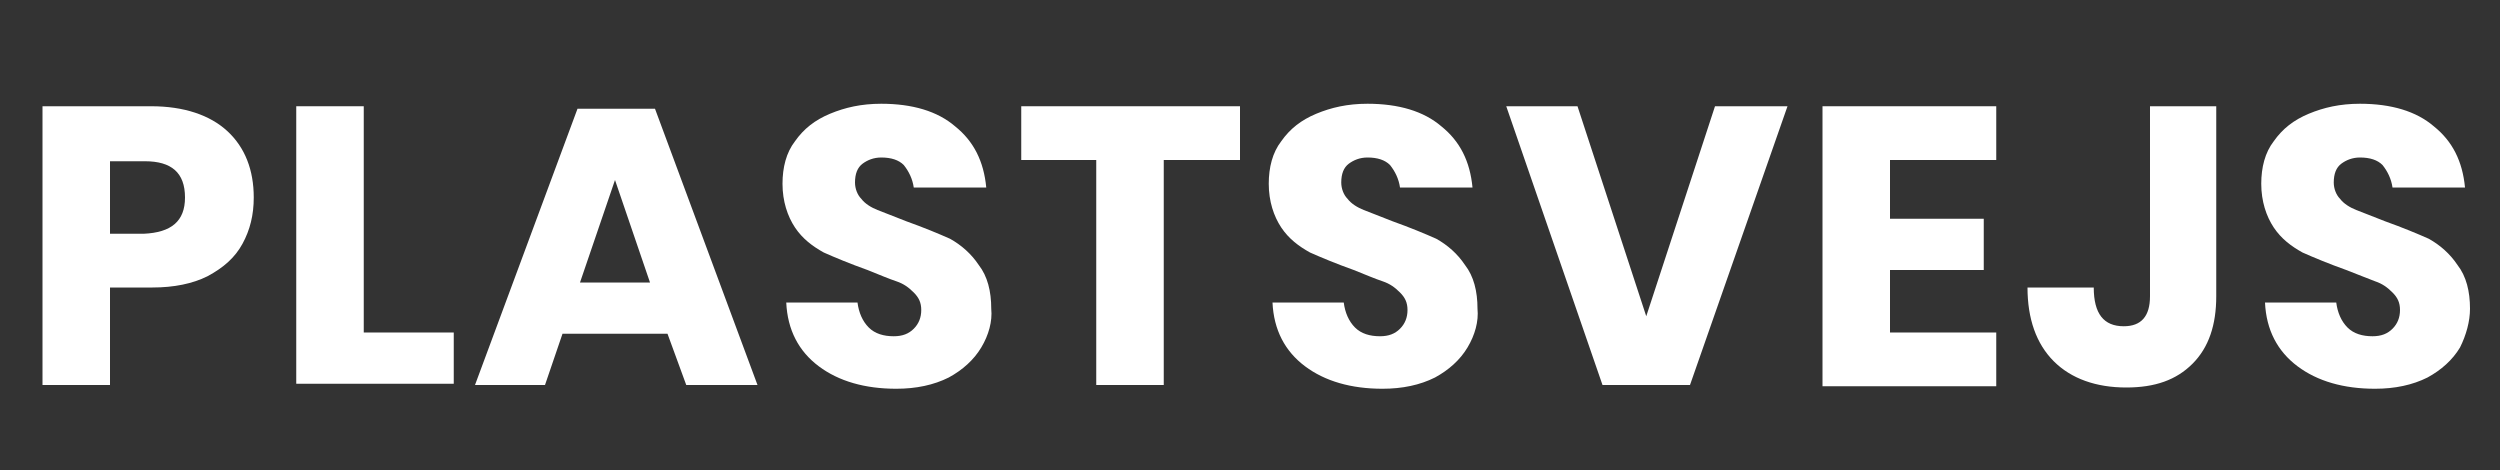
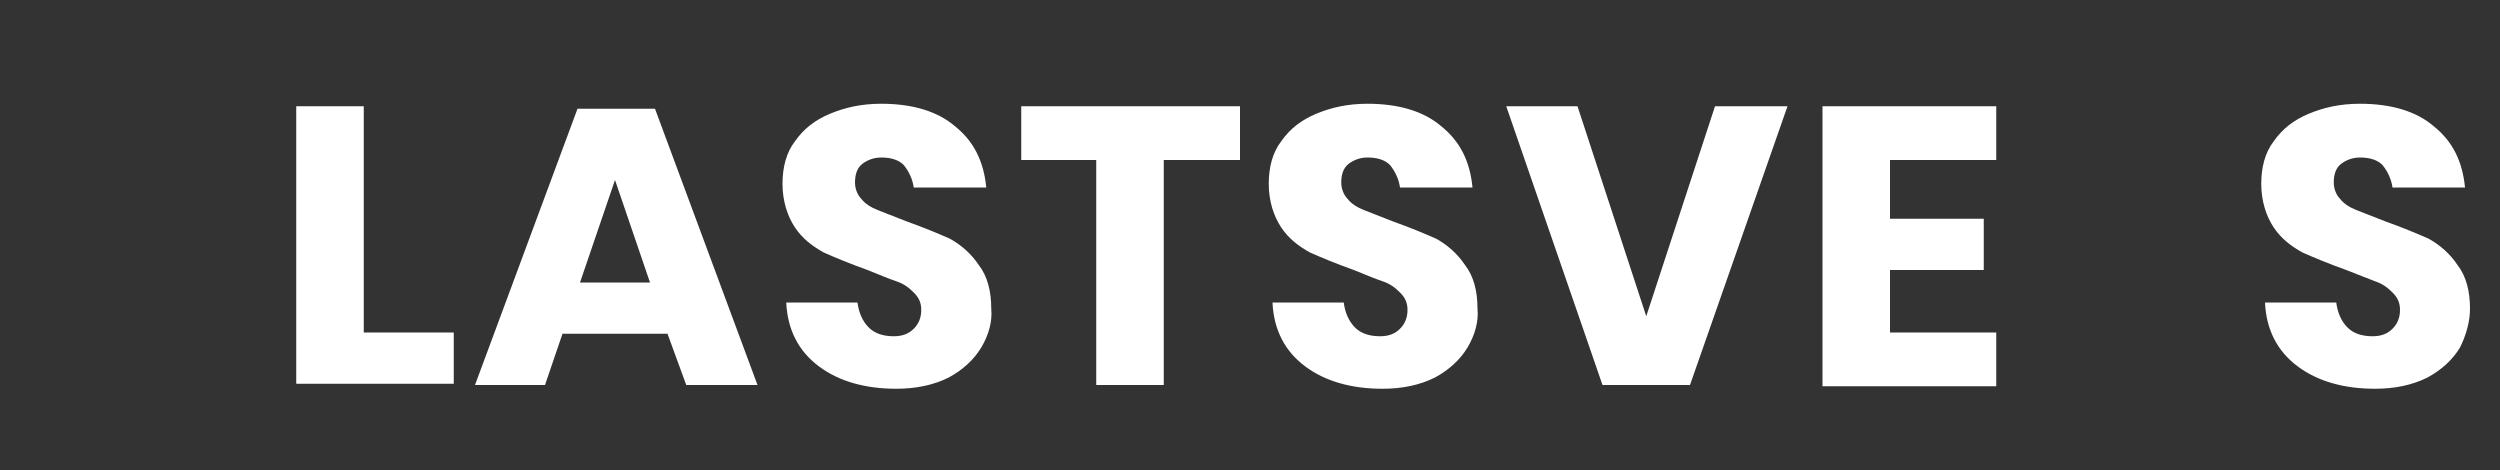
<svg xmlns="http://www.w3.org/2000/svg" version="1.1" id="Layer_1" x="0px" y="0px" width="200px" height="37.6px" viewBox="0 0 200 37.6" style="enable-background:new 0 0 200 37.6;" xml:space="preserve">
  <rect x="0" y="0" width="200" height="37.6" fill="#333333" stroke="none" />
  <style type="text/css">
	.st0{fill:#FFFFFF;}
</style>
  <g>
-     <path class="st0" d="M8.8,23v7.8H3.4V8.5h8.7c2.6,0,4.7,0.7,6.1,2c1.4,1.3,2.1,3.1,2.1,5.3c0,1.4-0.3,2.6-0.9,3.7   c-0.6,1.1-1.5,1.9-2.8,2.6c-1.2,0.6-2.7,0.9-4.4,0.9H8.8z M14.8,15.8c0-2-1.1-2.9-3.2-2.9H8.8v5.8h2.7   C13.7,18.6,14.8,17.7,14.8,15.8z" />
    <path class="st0" d="M29.1,26.6h7.2v4.1H23.7V8.5h5.4V26.6z" />
    <path class="st0" d="M53.4,26.7H45l-1.4,4.1H38l8.2-22.1h6.2l8.2,22.1h-5.7L53.4,26.7z M52,22.6l-2.8-8.2l-2.8,8.2H52z" />
    <path class="st0" d="M78.5,27.8c-0.6,1-1.5,1.8-2.6,2.4c-1.2,0.6-2.6,0.9-4.2,0.9c-2.5,0-4.6-0.6-6.2-1.8c-1.6-1.2-2.5-2.9-2.6-5.1   h5.7c0.1,0.8,0.4,1.5,0.9,2c0.5,0.5,1.2,0.7,2,0.7c0.7,0,1.2-0.2,1.6-0.6c0.4-0.4,0.6-0.9,0.6-1.5c0-0.6-0.2-1-0.6-1.4   c-0.4-0.4-0.8-0.7-1.4-0.9s-1.3-0.5-2.3-0.9c-1.4-0.5-2.6-1-3.5-1.4c-0.9-0.5-1.7-1.1-2.3-2c-0.6-0.9-1-2.1-1-3.5   c0-1.3,0.3-2.5,1-3.4c0.7-1,1.6-1.7,2.8-2.2c1.2-0.5,2.5-0.8,4.1-0.8c2.5,0,4.5,0.6,5.9,1.8c1.5,1.2,2.3,2.8,2.5,4.9h-5.8   c-0.1-0.7-0.4-1.3-0.8-1.8c-0.4-0.4-1-0.6-1.8-0.6c-0.6,0-1.1,0.2-1.5,0.5c-0.4,0.3-0.6,0.8-0.6,1.5c0,0.5,0.2,1,0.5,1.3   c0.3,0.4,0.8,0.7,1.3,0.9c0.5,0.2,1.3,0.5,2.3,0.9c1.4,0.5,2.6,1,3.5,1.4c0.9,0.5,1.7,1.2,2.3,2.1c0.7,0.9,1,2.1,1,3.5   C79.4,25.7,79.1,26.8,78.5,27.8z" />
    <path class="st0" d="M99.2,8.5v4.3h-6.1v18h-5.4v-18h-6V8.5H99.2z" />
    <path class="st0" d="M117.4,27.8c-0.6,1-1.5,1.8-2.6,2.4c-1.2,0.6-2.6,0.9-4.2,0.9c-2.5,0-4.6-0.6-6.2-1.8   c-1.6-1.2-2.5-2.9-2.6-5.1h5.7c0.1,0.8,0.4,1.5,0.9,2c0.5,0.5,1.2,0.7,2,0.7c0.7,0,1.2-0.2,1.6-0.6c0.4-0.4,0.6-0.9,0.6-1.5   c0-0.6-0.2-1-0.6-1.4c-0.4-0.4-0.8-0.7-1.4-0.9s-1.3-0.5-2.3-0.9c-1.4-0.5-2.6-1-3.5-1.4c-0.9-0.5-1.7-1.1-2.3-2   c-0.6-0.9-1-2.1-1-3.5c0-1.3,0.3-2.5,1-3.4c0.7-1,1.6-1.7,2.8-2.2c1.2-0.5,2.5-0.8,4.1-0.8c2.5,0,4.5,0.6,5.9,1.8   c1.5,1.2,2.3,2.8,2.5,4.9h-5.8c-0.1-0.7-0.4-1.3-0.8-1.8c-0.4-0.4-1-0.6-1.8-0.6c-0.6,0-1.1,0.2-1.5,0.5c-0.4,0.3-0.6,0.8-0.6,1.5   c0,0.5,0.2,1,0.5,1.3c0.3,0.4,0.8,0.7,1.3,0.9c0.5,0.2,1.3,0.5,2.3,0.9c1.4,0.5,2.6,1,3.5,1.4c0.9,0.5,1.7,1.2,2.3,2.1   c0.7,0.9,1,2.1,1,3.5C118.3,25.7,118,26.8,117.4,27.8z" />
    <path class="st0" d="M126.2,8.5l5.5,16.8l5.5-16.8h5.8l-7.8,22.3h-7l-7.7-22.3H126.2z" />
    <path class="st0" d="M151.2,12.8v4.7h7.5v4.1h-7.5v5h8.5v4.3h-13.9V8.5h13.9v4.3H151.2z" />
-     <path class="st0" d="M177.3,8.5v15.2c0,2.3-0.6,4.1-1.9,5.4c-1.3,1.3-3,1.9-5.3,1.9c-2.4,0-4.4-0.7-5.8-2.1   c-1.4-1.4-2.1-3.4-2.1-5.9h5.3c0,2.1,0.8,3.1,2.4,3.1c1.4,0,2.1-0.8,2.1-2.4V8.5H177.3z" />
    <path class="st0" d="M196.8,27.8c-0.6,1-1.5,1.8-2.6,2.4c-1.2,0.6-2.6,0.9-4.2,0.9c-2.5,0-4.6-0.6-6.2-1.8   c-1.6-1.2-2.5-2.9-2.6-5.1h5.7c0.1,0.8,0.4,1.5,0.9,2c0.5,0.5,1.2,0.7,2,0.7c0.7,0,1.2-0.2,1.6-0.6c0.4-0.4,0.6-0.9,0.6-1.5   c0-0.6-0.2-1-0.6-1.4c-0.4-0.4-0.8-0.7-1.4-0.9c-0.5-0.2-1.3-0.5-2.3-0.9c-1.4-0.5-2.6-1-3.5-1.4c-0.9-0.5-1.7-1.1-2.3-2   c-0.6-0.9-1-2.1-1-3.5c0-1.3,0.3-2.5,1-3.4c0.7-1,1.6-1.7,2.8-2.2c1.2-0.5,2.5-0.8,4.1-0.8c2.5,0,4.5,0.6,5.9,1.8   c1.5,1.2,2.3,2.8,2.5,4.9h-5.8c-0.1-0.7-0.4-1.3-0.8-1.8c-0.4-0.4-1-0.6-1.8-0.6c-0.6,0-1.1,0.2-1.5,0.5c-0.4,0.3-0.6,0.8-0.6,1.5   c0,0.5,0.2,1,0.5,1.3c0.3,0.4,0.8,0.7,1.3,0.9c0.5,0.2,1.3,0.5,2.3,0.9c1.4,0.5,2.6,1,3.5,1.4c0.9,0.5,1.7,1.2,2.3,2.1   c0.7,0.9,1,2.1,1,3.5C197.6,25.7,197.3,26.8,196.8,27.8z" />
  </g>
  <polygon style="fill:none;" points="90.8,50 174.8,50 174.8,50 90.8,50 " />
</svg>